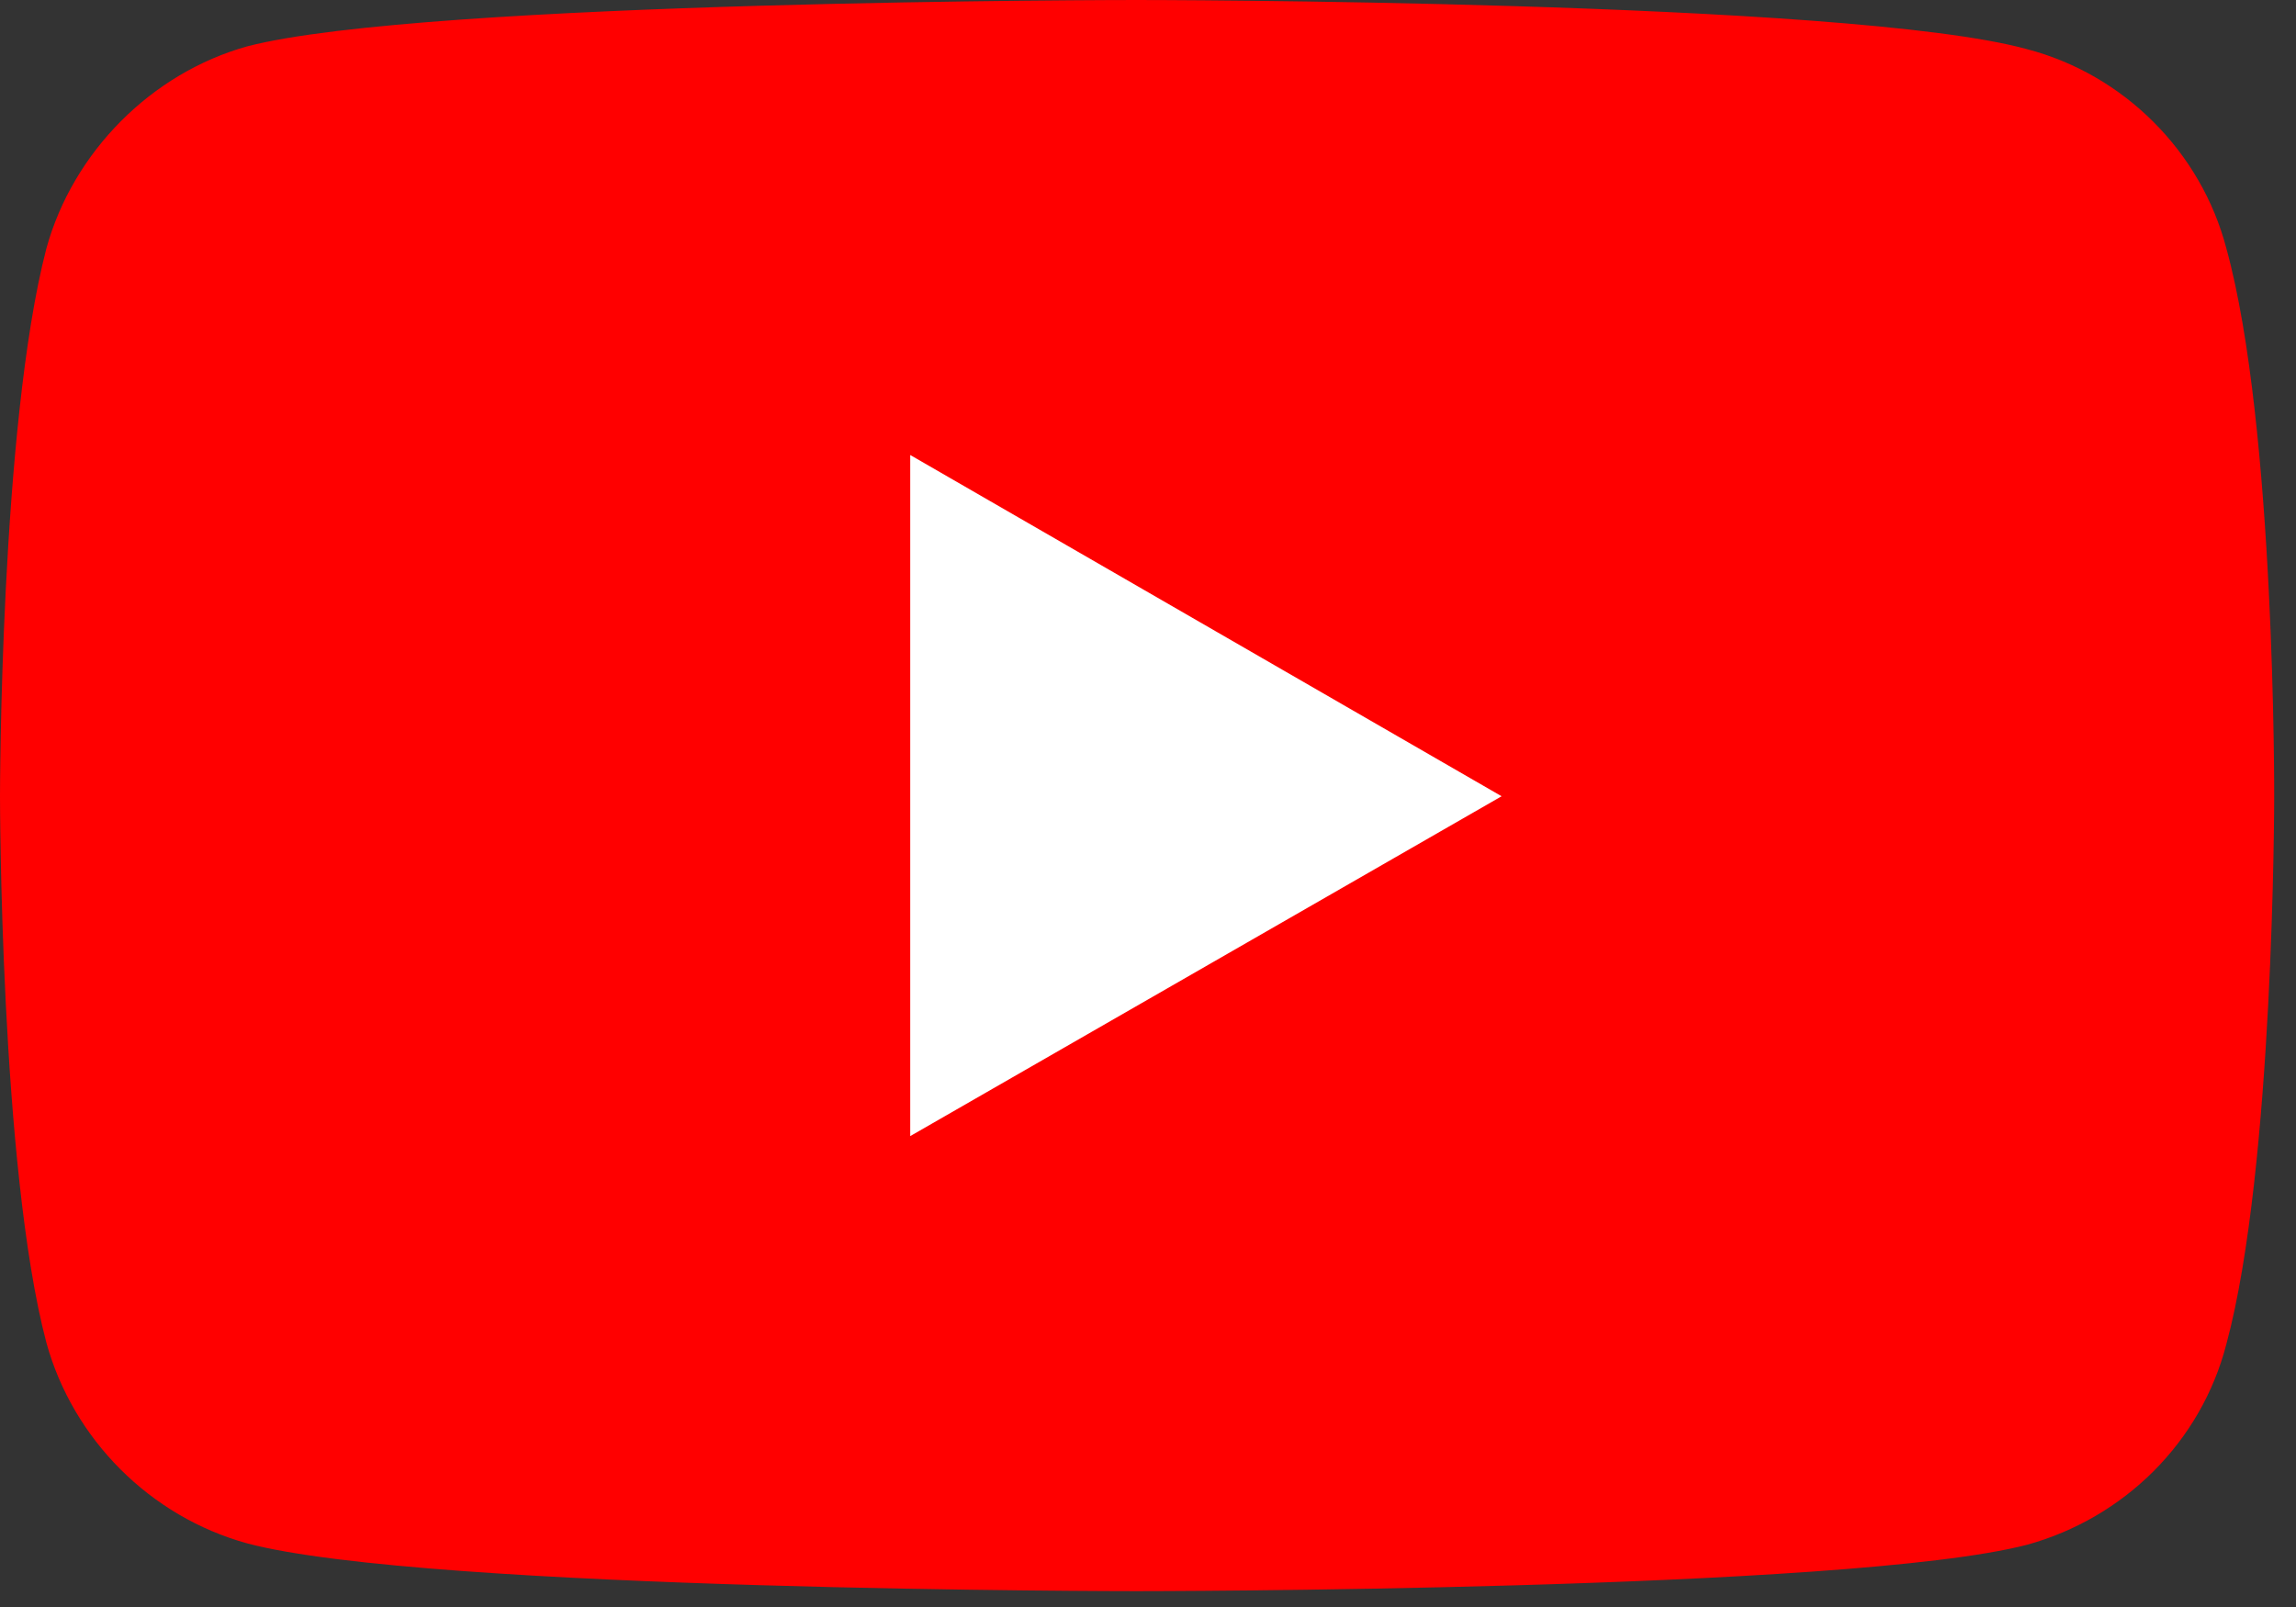
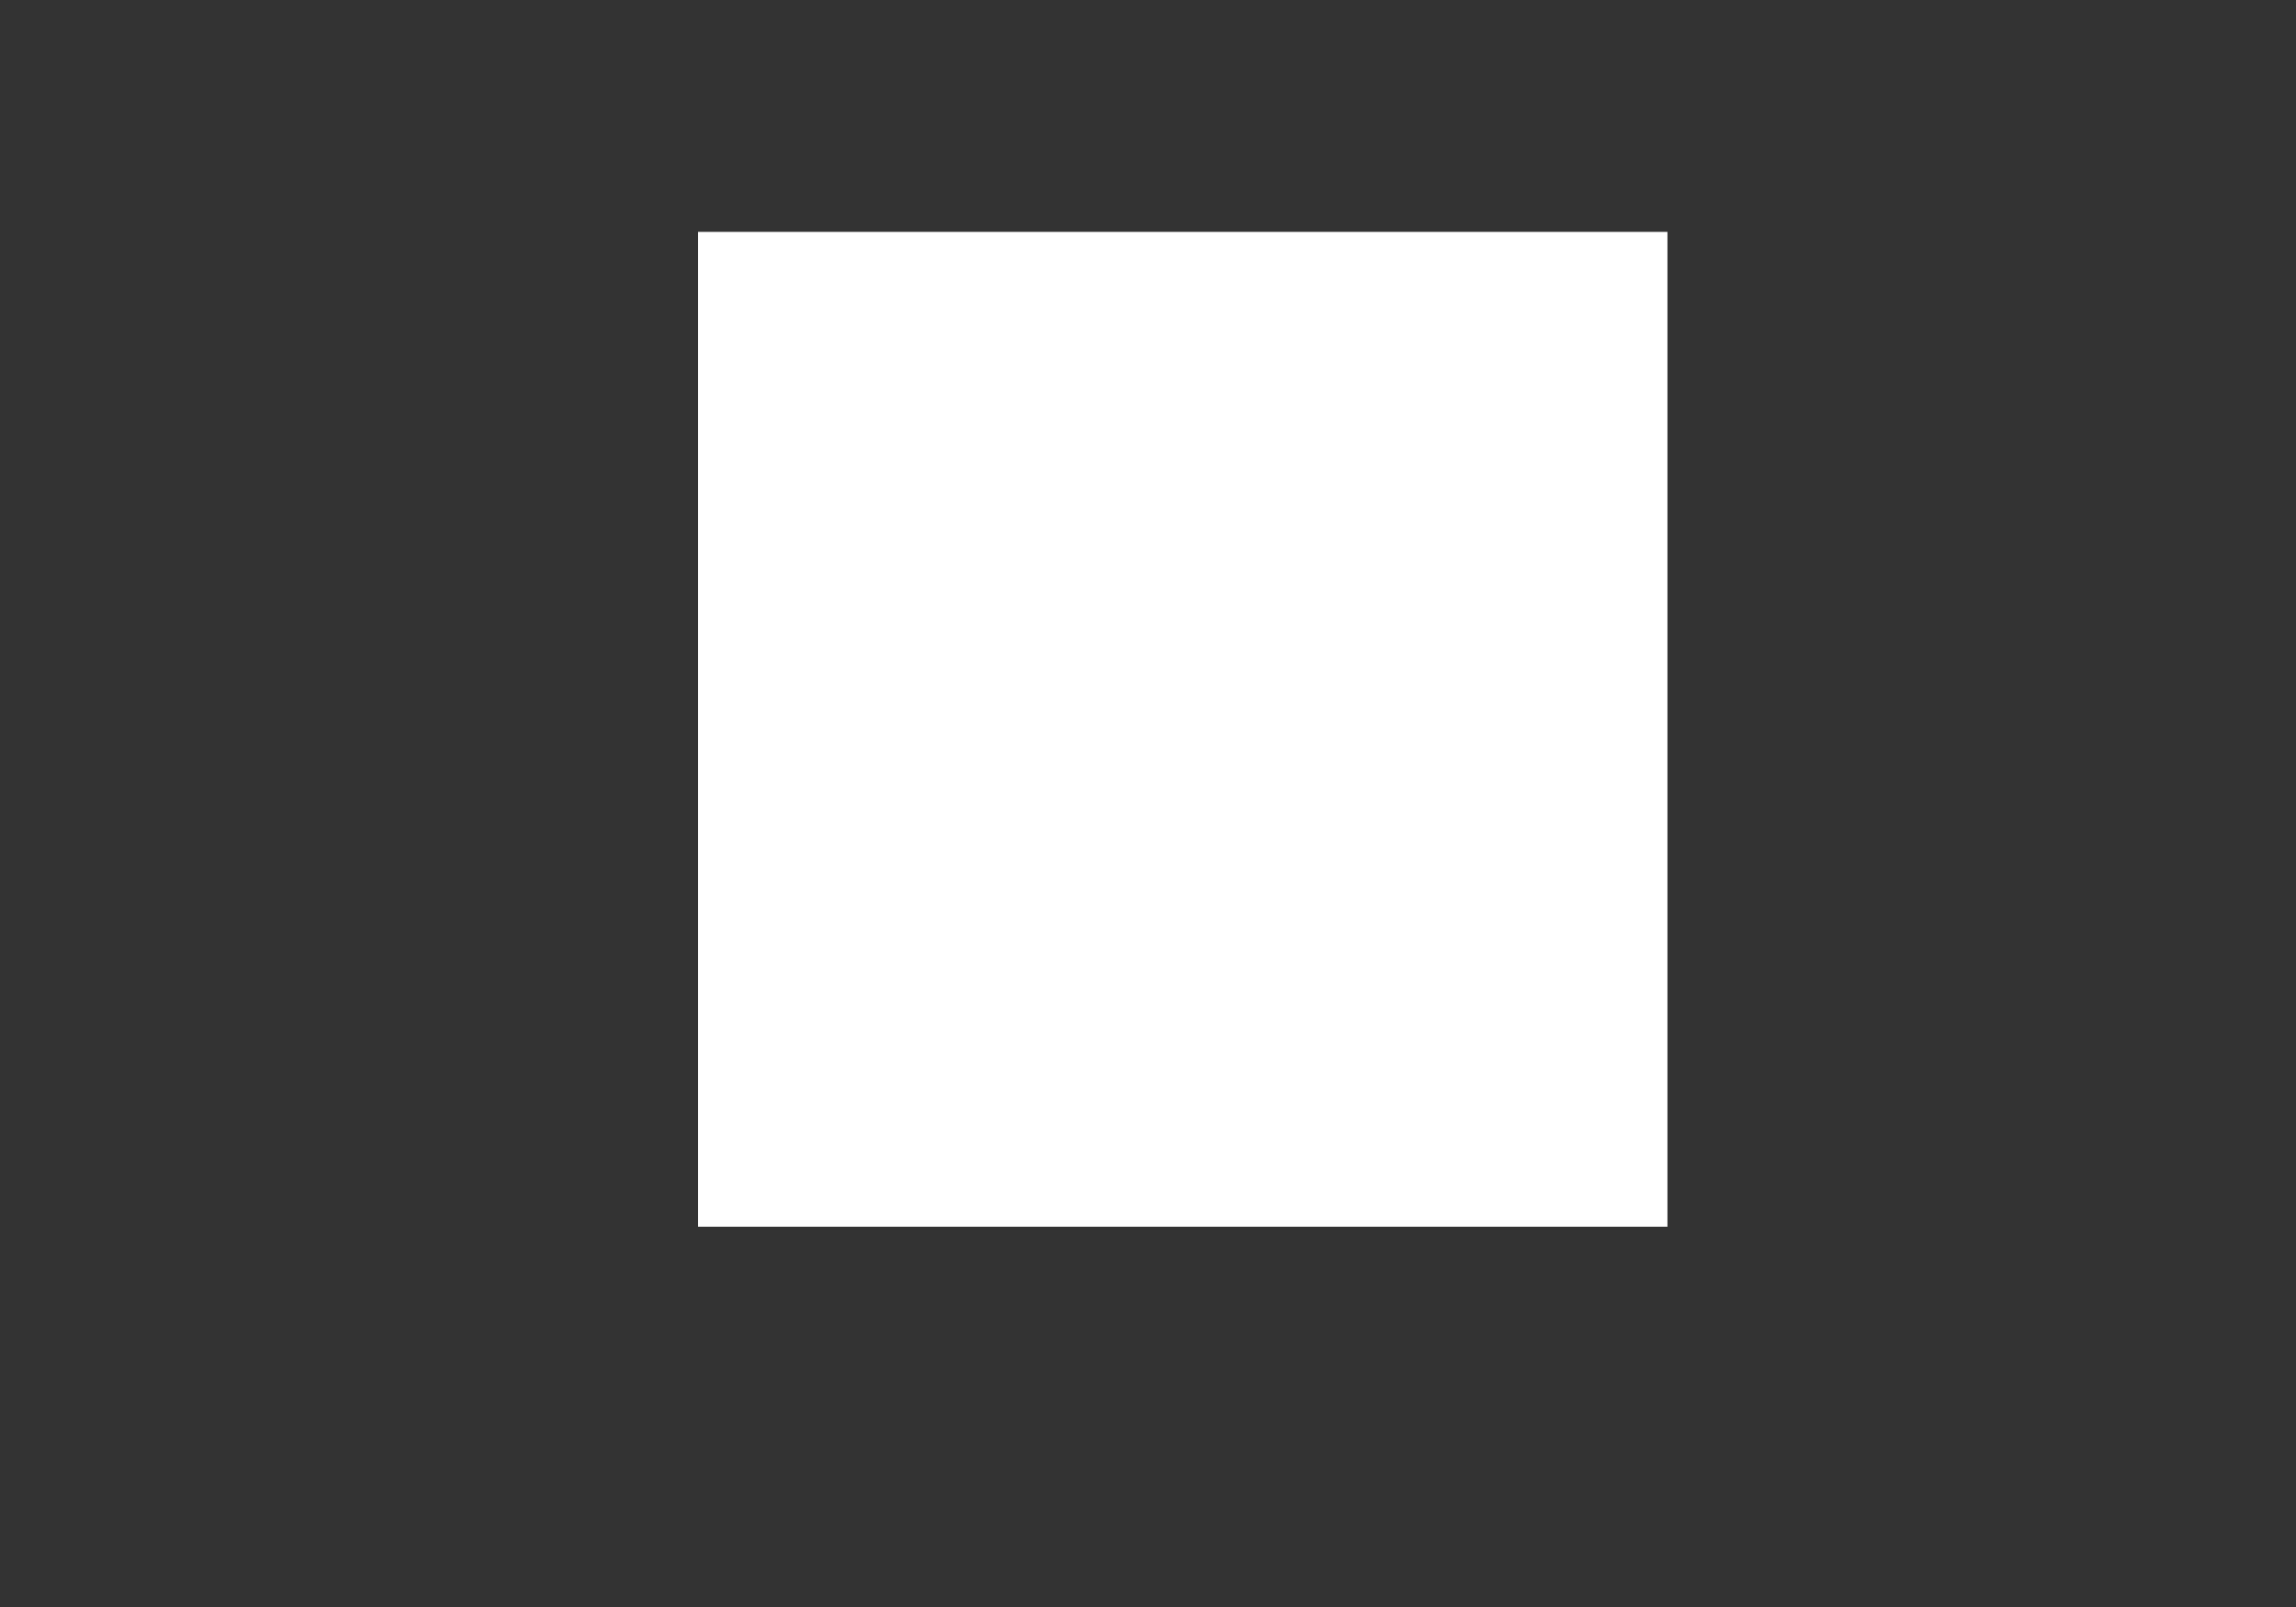
<svg xmlns="http://www.w3.org/2000/svg" width="90" height="63" viewBox="0 0 90 63" fill="none">
  <rect x="0" y="0" width="90" height="63" fill="#333333" stroke="none" />
  <rect x="27.361" y="9.091" width="38" height="39" fill="white" />
-   <path d="M44.545 0C44.545 0 16.683 2.58452e-05 9.691 1.817C5.946 2.863 2.863 5.946 1.817 9.744C4.13993e-05 16.736 0 31.216 0 31.216C0 31.216 4.13993e-05 45.751 1.817 52.633C2.863 56.432 5.891 59.46 9.691 60.506C16.738 62.378 44.545 62.378 44.545 62.378C44.545 62.378 72.461 62.378 79.454 60.561C83.253 59.515 86.281 56.542 87.272 52.688C89.145 45.751 89.145 31.271 89.145 31.271C89.145 31.271 89.2 16.736 87.272 9.744C86.281 5.946 83.253 2.918 79.454 1.927C72.461 8.80418e-05 44.545 0 44.545 0ZM35.68 17.838L58.861 31.216L35.68 44.539V17.838Z" fill="#FF0000" />
</svg>